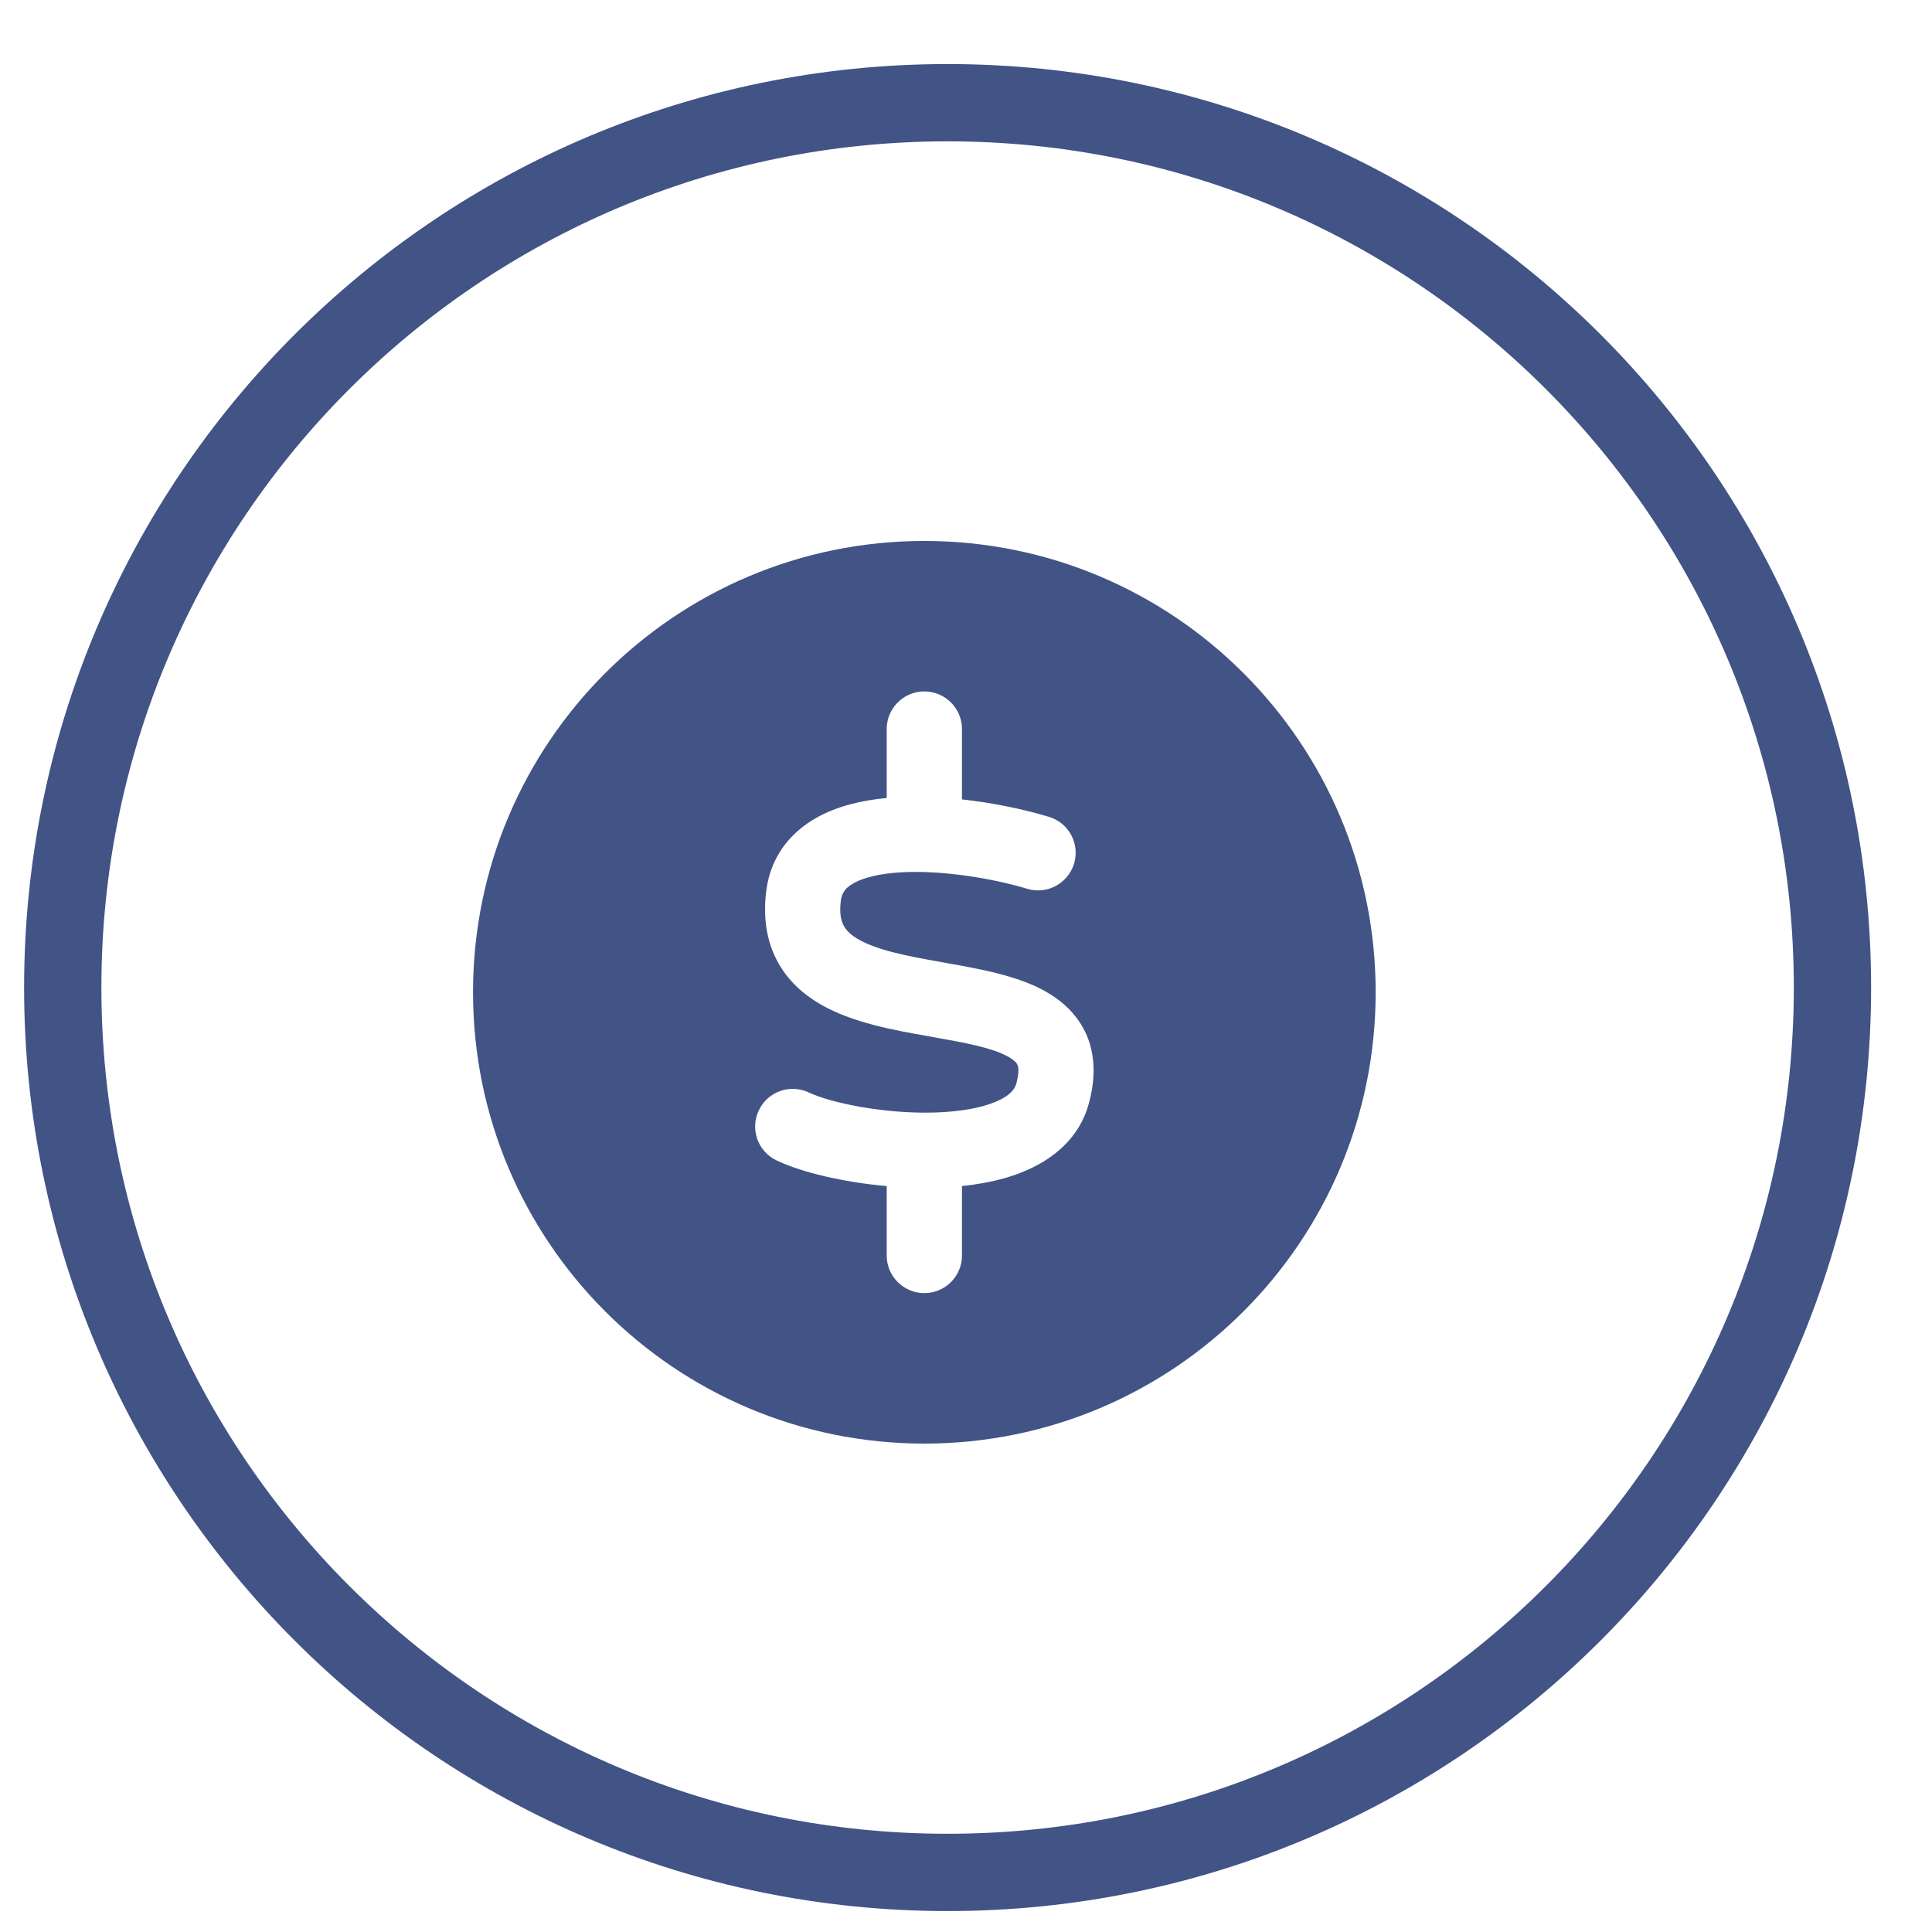
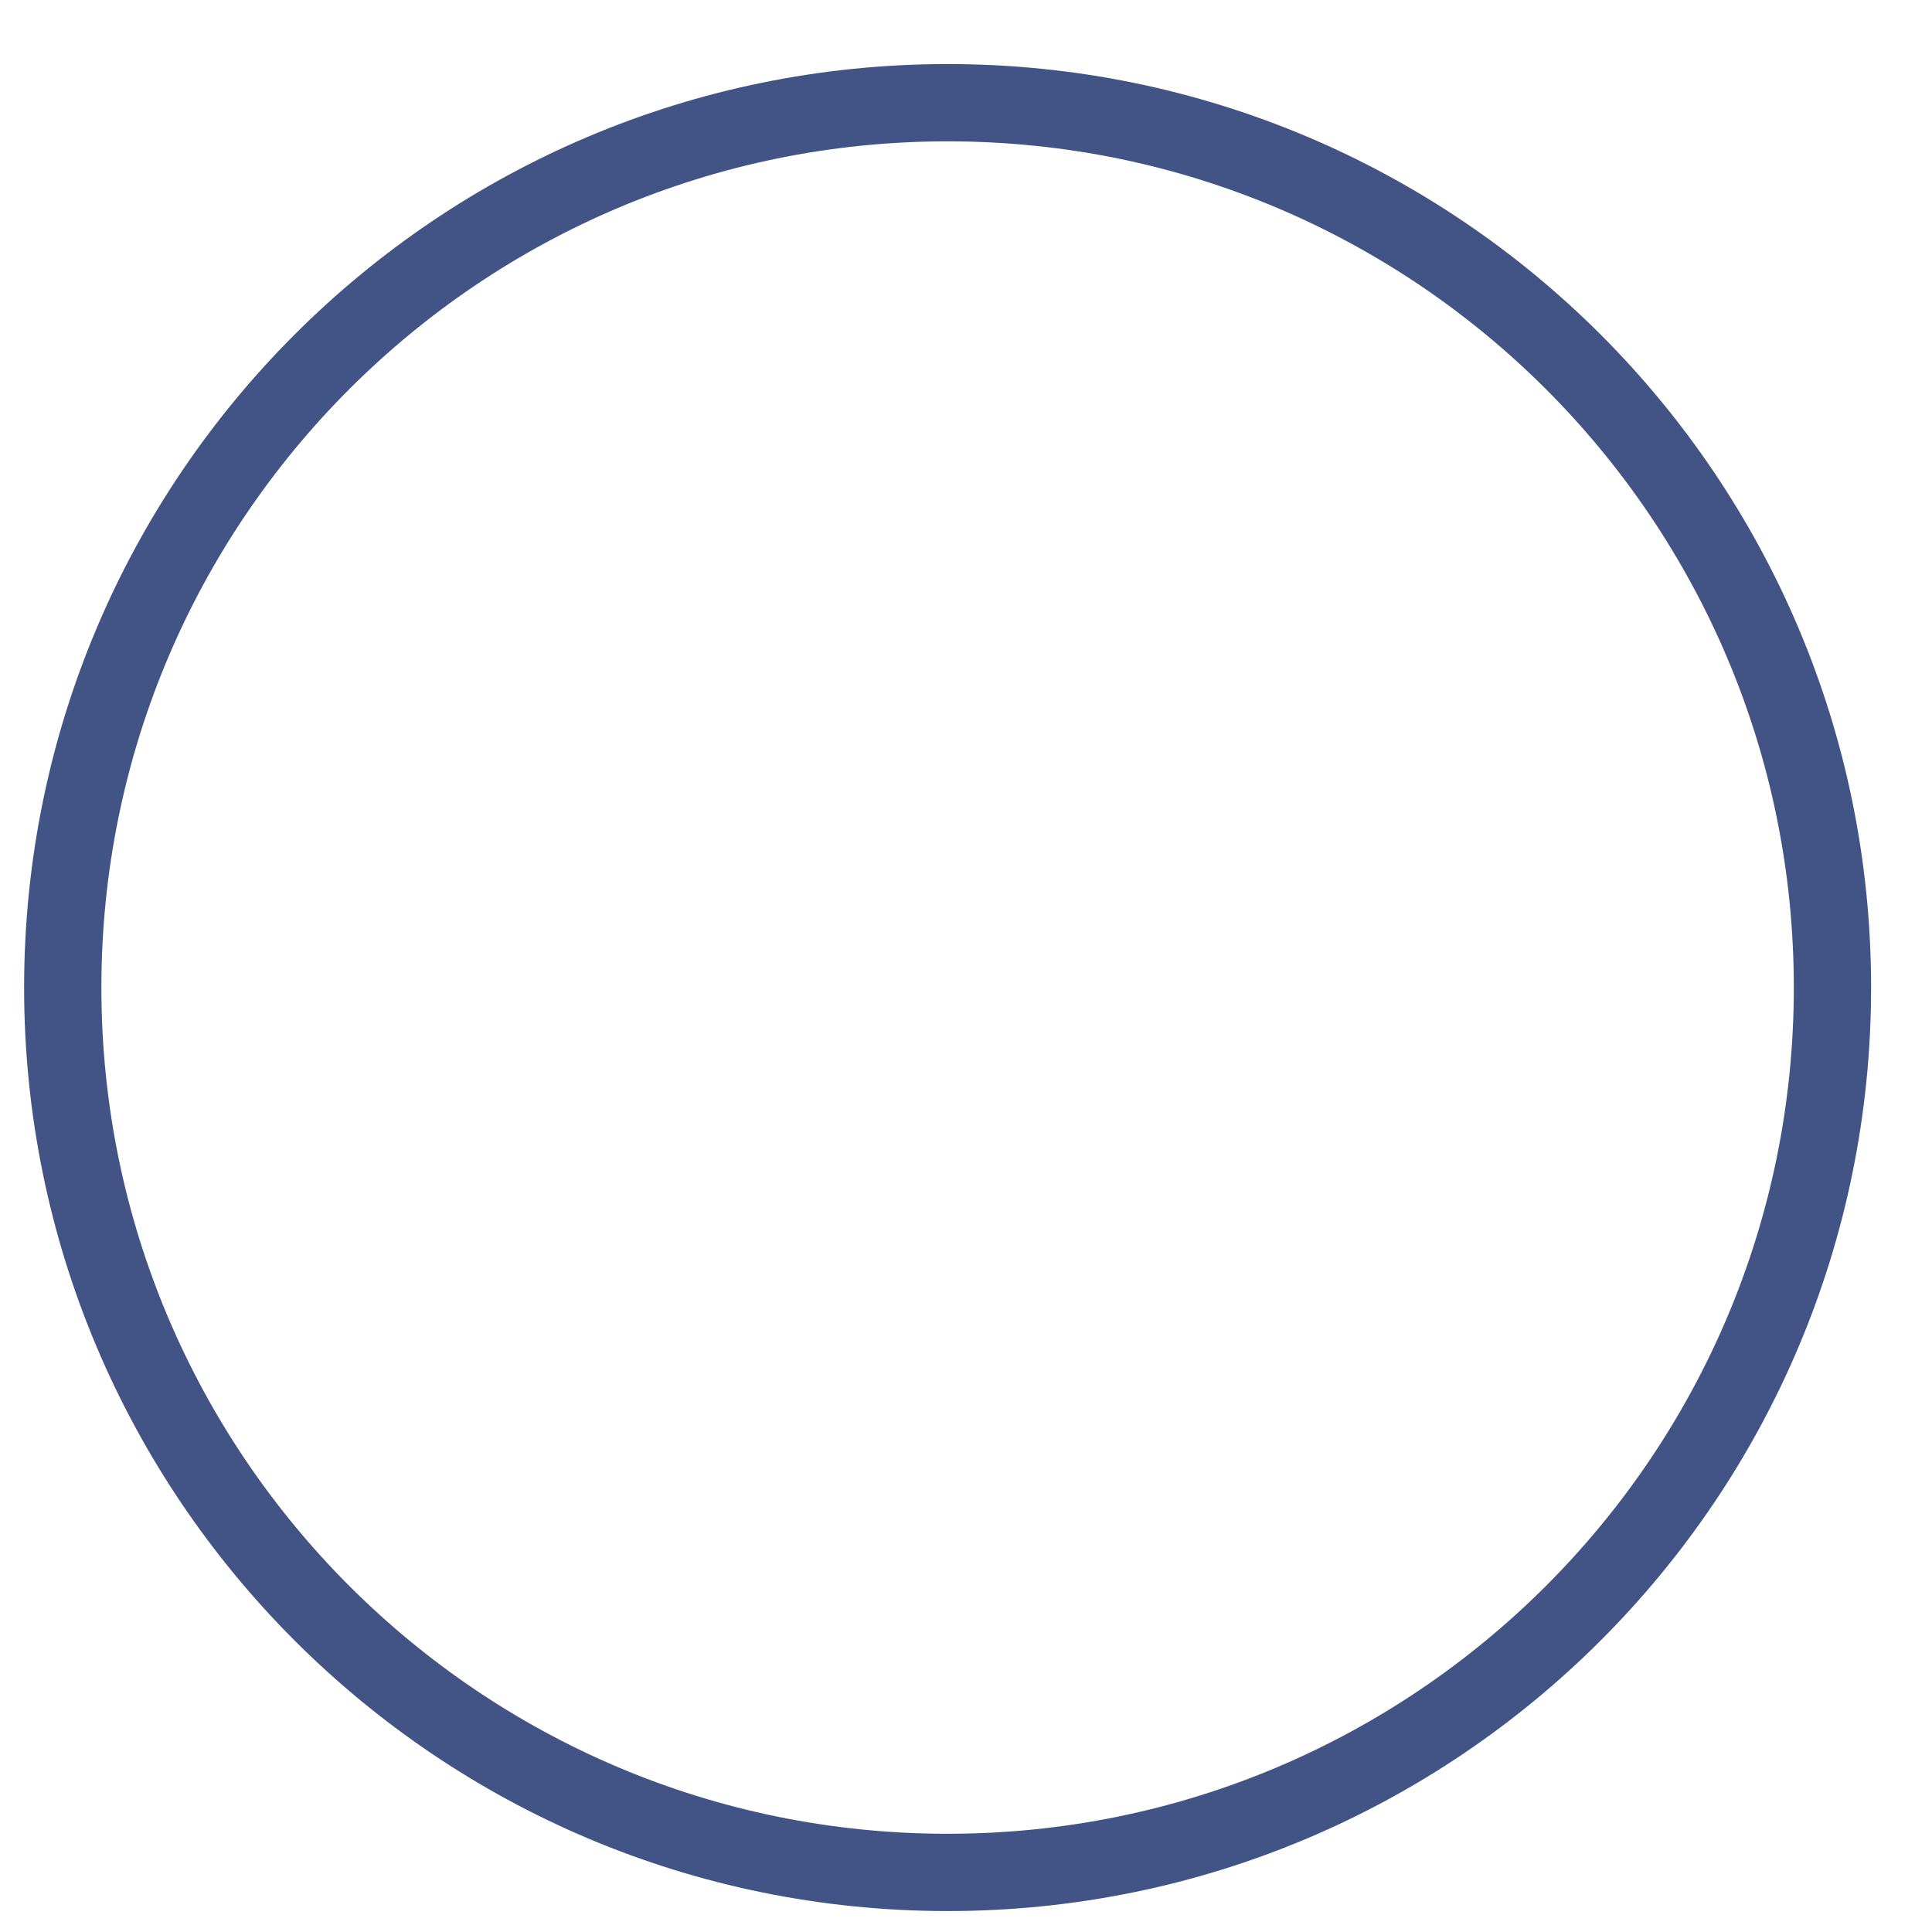
<svg xmlns="http://www.w3.org/2000/svg" width="25" height="25" viewBox="0 0 25 25" fill="none">
  <path fill-rule="evenodd" clip-rule="evenodd" d="M12.262 24.229C5.939 24.229 0.812 19.102 0.812 12.779C0.812 6.455 5.939 1.329 12.262 1.329C18.586 1.329 23.712 6.455 23.712 12.779C23.712 19.102 18.586 24.229 12.262 24.229Z" stroke="#425386" stroke-linecap="round" stroke-linejoin="round" />
-   <path fill-rule="evenodd" clip-rule="evenodd" d="M11.961 18.68C15.187 18.68 17.801 16.065 17.801 12.84C17.801 9.615 15.187 7 11.961 7C8.735 7 6.121 9.615 6.121 12.84C6.121 16.065 8.735 18.68 11.961 18.68ZM11.961 8.947C12.229 8.947 12.448 9.165 12.448 9.433V10.344C12.875 10.391 13.278 10.48 13.573 10.57C13.832 10.648 13.976 10.919 13.898 11.177C13.856 11.313 13.759 11.419 13.64 11.475C13.535 11.525 13.412 11.537 13.292 11.501C12.875 11.375 12.212 11.256 11.659 11.288C11.379 11.304 11.172 11.357 11.045 11.429C10.98 11.466 10.938 11.504 10.914 11.549C10.896 11.578 10.887 11.611 10.881 11.649C10.858 11.823 10.887 11.919 10.915 11.974C10.933 12.008 10.959 12.043 10.999 12.079C11.028 12.104 11.062 12.129 11.106 12.154C11.345 12.292 11.71 12.367 12.184 12.45L12.259 12.464C12.662 12.535 13.166 12.623 13.531 12.83C13.744 12.951 13.95 13.131 14.066 13.405C14.178 13.678 14.172 13.976 14.09 14.277C13.969 14.729 13.624 14.999 13.269 15.15C13.1 15.223 12.915 15.274 12.727 15.308C12.634 15.325 12.541 15.338 12.448 15.347V16.247C12.448 16.515 12.229 16.733 11.961 16.733C11.693 16.733 11.474 16.515 11.474 16.247V15.348C10.914 15.298 10.377 15.172 10.049 15.016C9.807 14.901 9.703 14.611 9.819 14.368C9.933 14.125 10.223 14.022 10.467 14.137C10.742 14.268 11.431 14.415 12.092 14.396C12.419 14.386 12.695 14.338 12.889 14.255C13.077 14.175 13.132 14.089 13.151 14.022C13.195 13.862 13.174 13.797 13.166 13.78C13.162 13.772 13.157 13.76 13.142 13.743C13.124 13.726 13.098 13.703 13.052 13.677C12.843 13.558 12.501 13.495 12.014 13.409L11.999 13.406C11.573 13.331 11.03 13.235 10.617 12.996C10.395 12.867 10.185 12.684 10.049 12.419C9.912 12.153 9.874 11.85 9.916 11.521C9.974 11.076 10.235 10.766 10.568 10.58C10.841 10.426 11.165 10.355 11.474 10.326V9.433C11.474 9.287 11.539 9.155 11.642 9.066C11.727 8.992 11.839 8.947 11.961 8.947Z" fill="#425386" />
</svg>